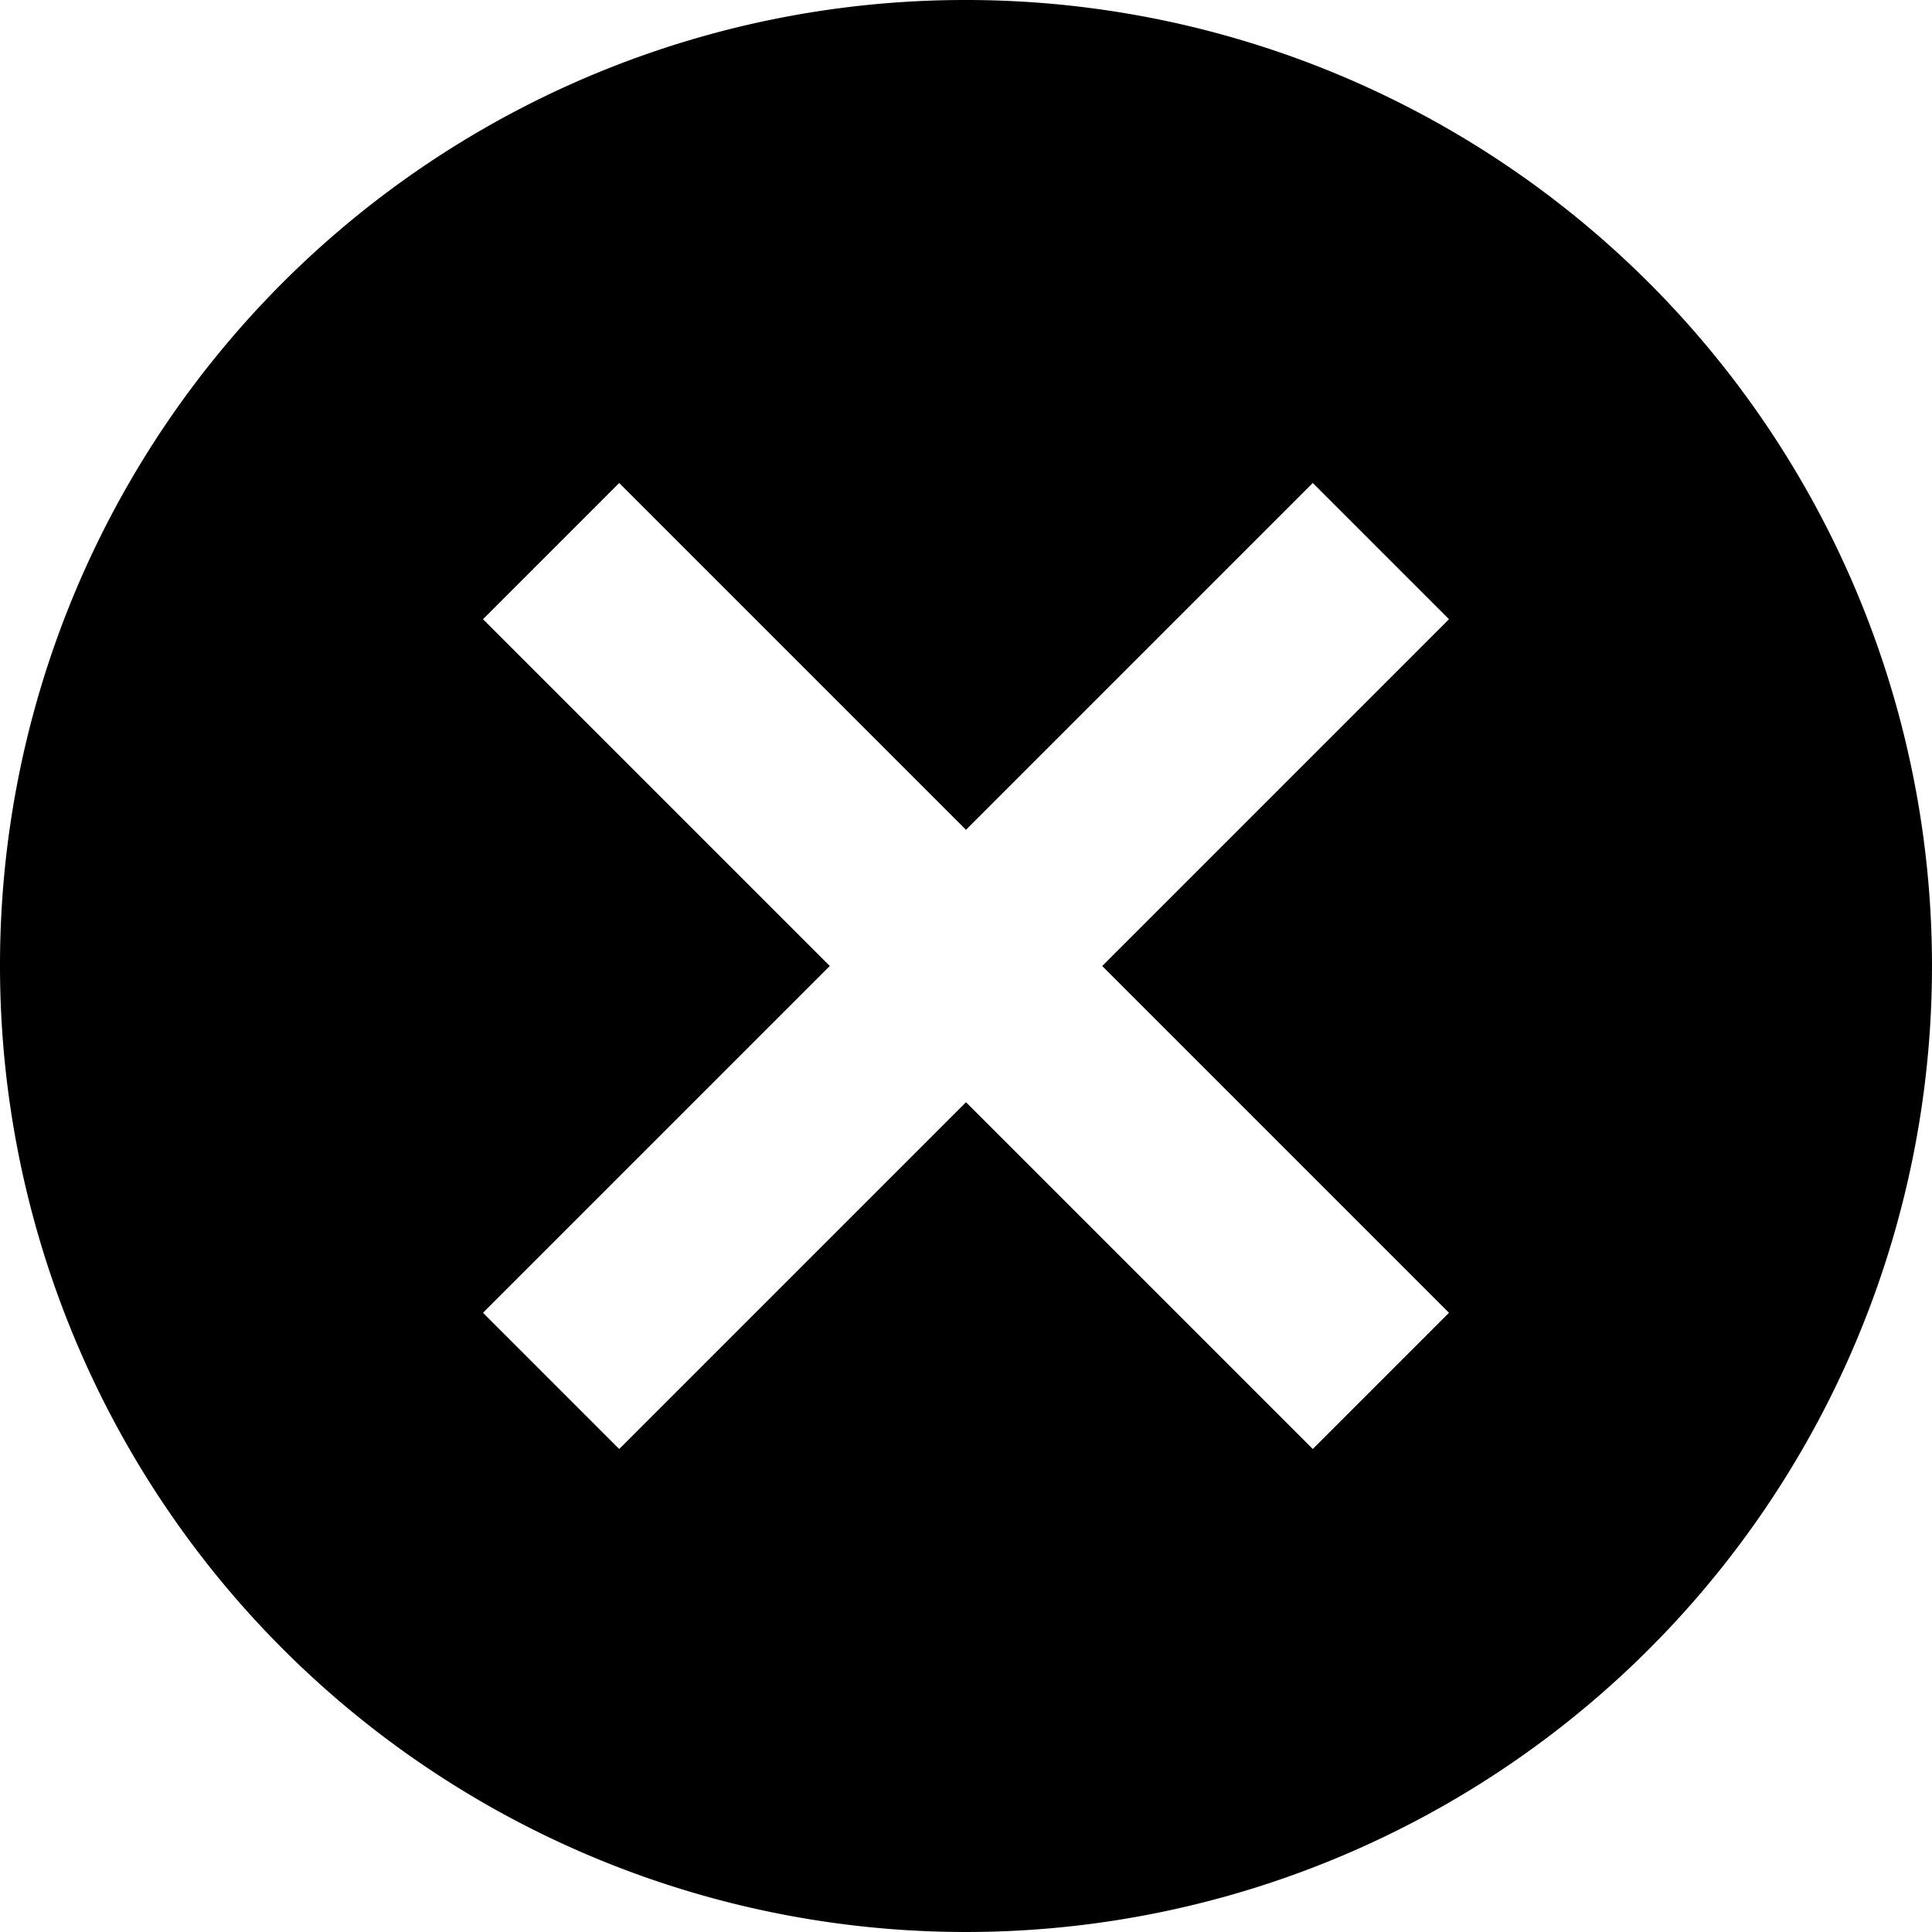
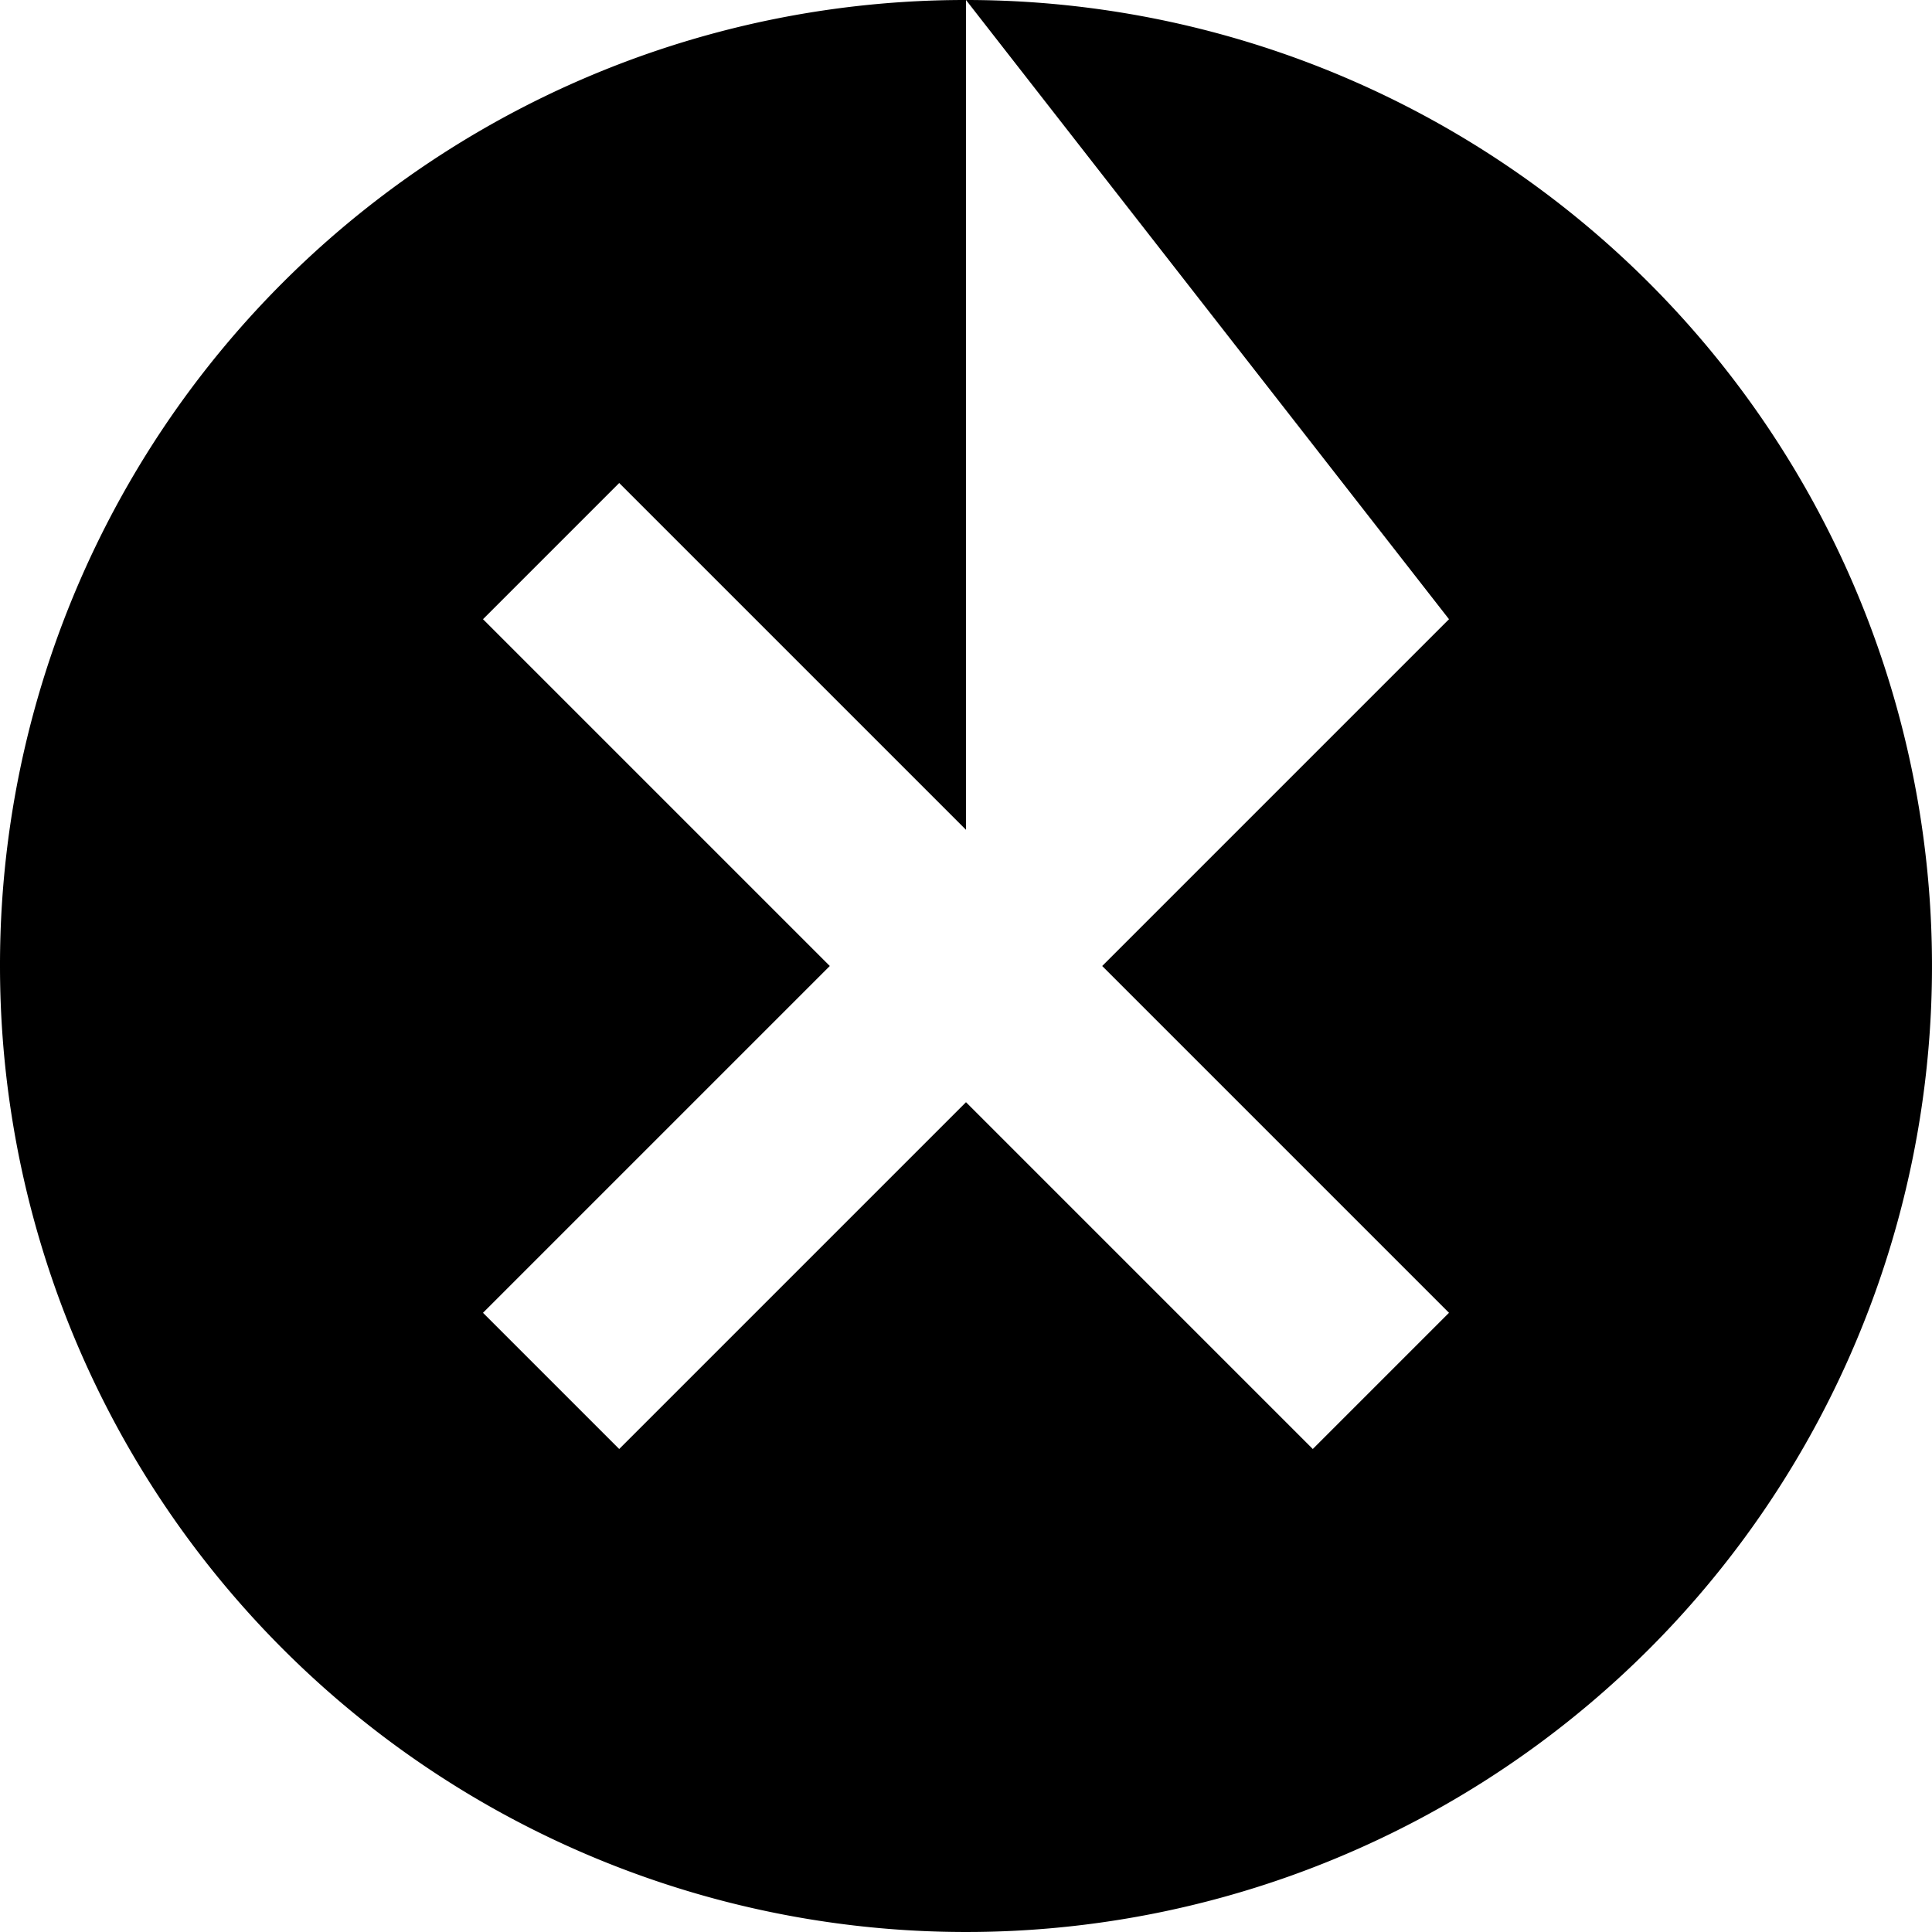
<svg xmlns="http://www.w3.org/2000/svg" width="20" height="20" viewBox="0 0 20 20">
-   <path d="M12,2A10,10,0,1,1,2,12,9.991,9.991,0,0,1,12,2m3.59,5L12,10.59,8.41,7,7,8.41,10.59,12,7,15.59,8.41,17,12,13.41,15.59,17,17,15.59,13.41,12,17,8.41Z" transform="translate(-2 -2)" />
+   <path d="M12,2A10,10,0,1,1,2,12,9.991,9.991,0,0,1,12,2L12,10.59,8.41,7,7,8.41,10.59,12,7,15.59,8.41,17,12,13.41,15.59,17,17,15.59,13.41,12,17,8.41Z" transform="translate(-2 -2)" />
</svg>